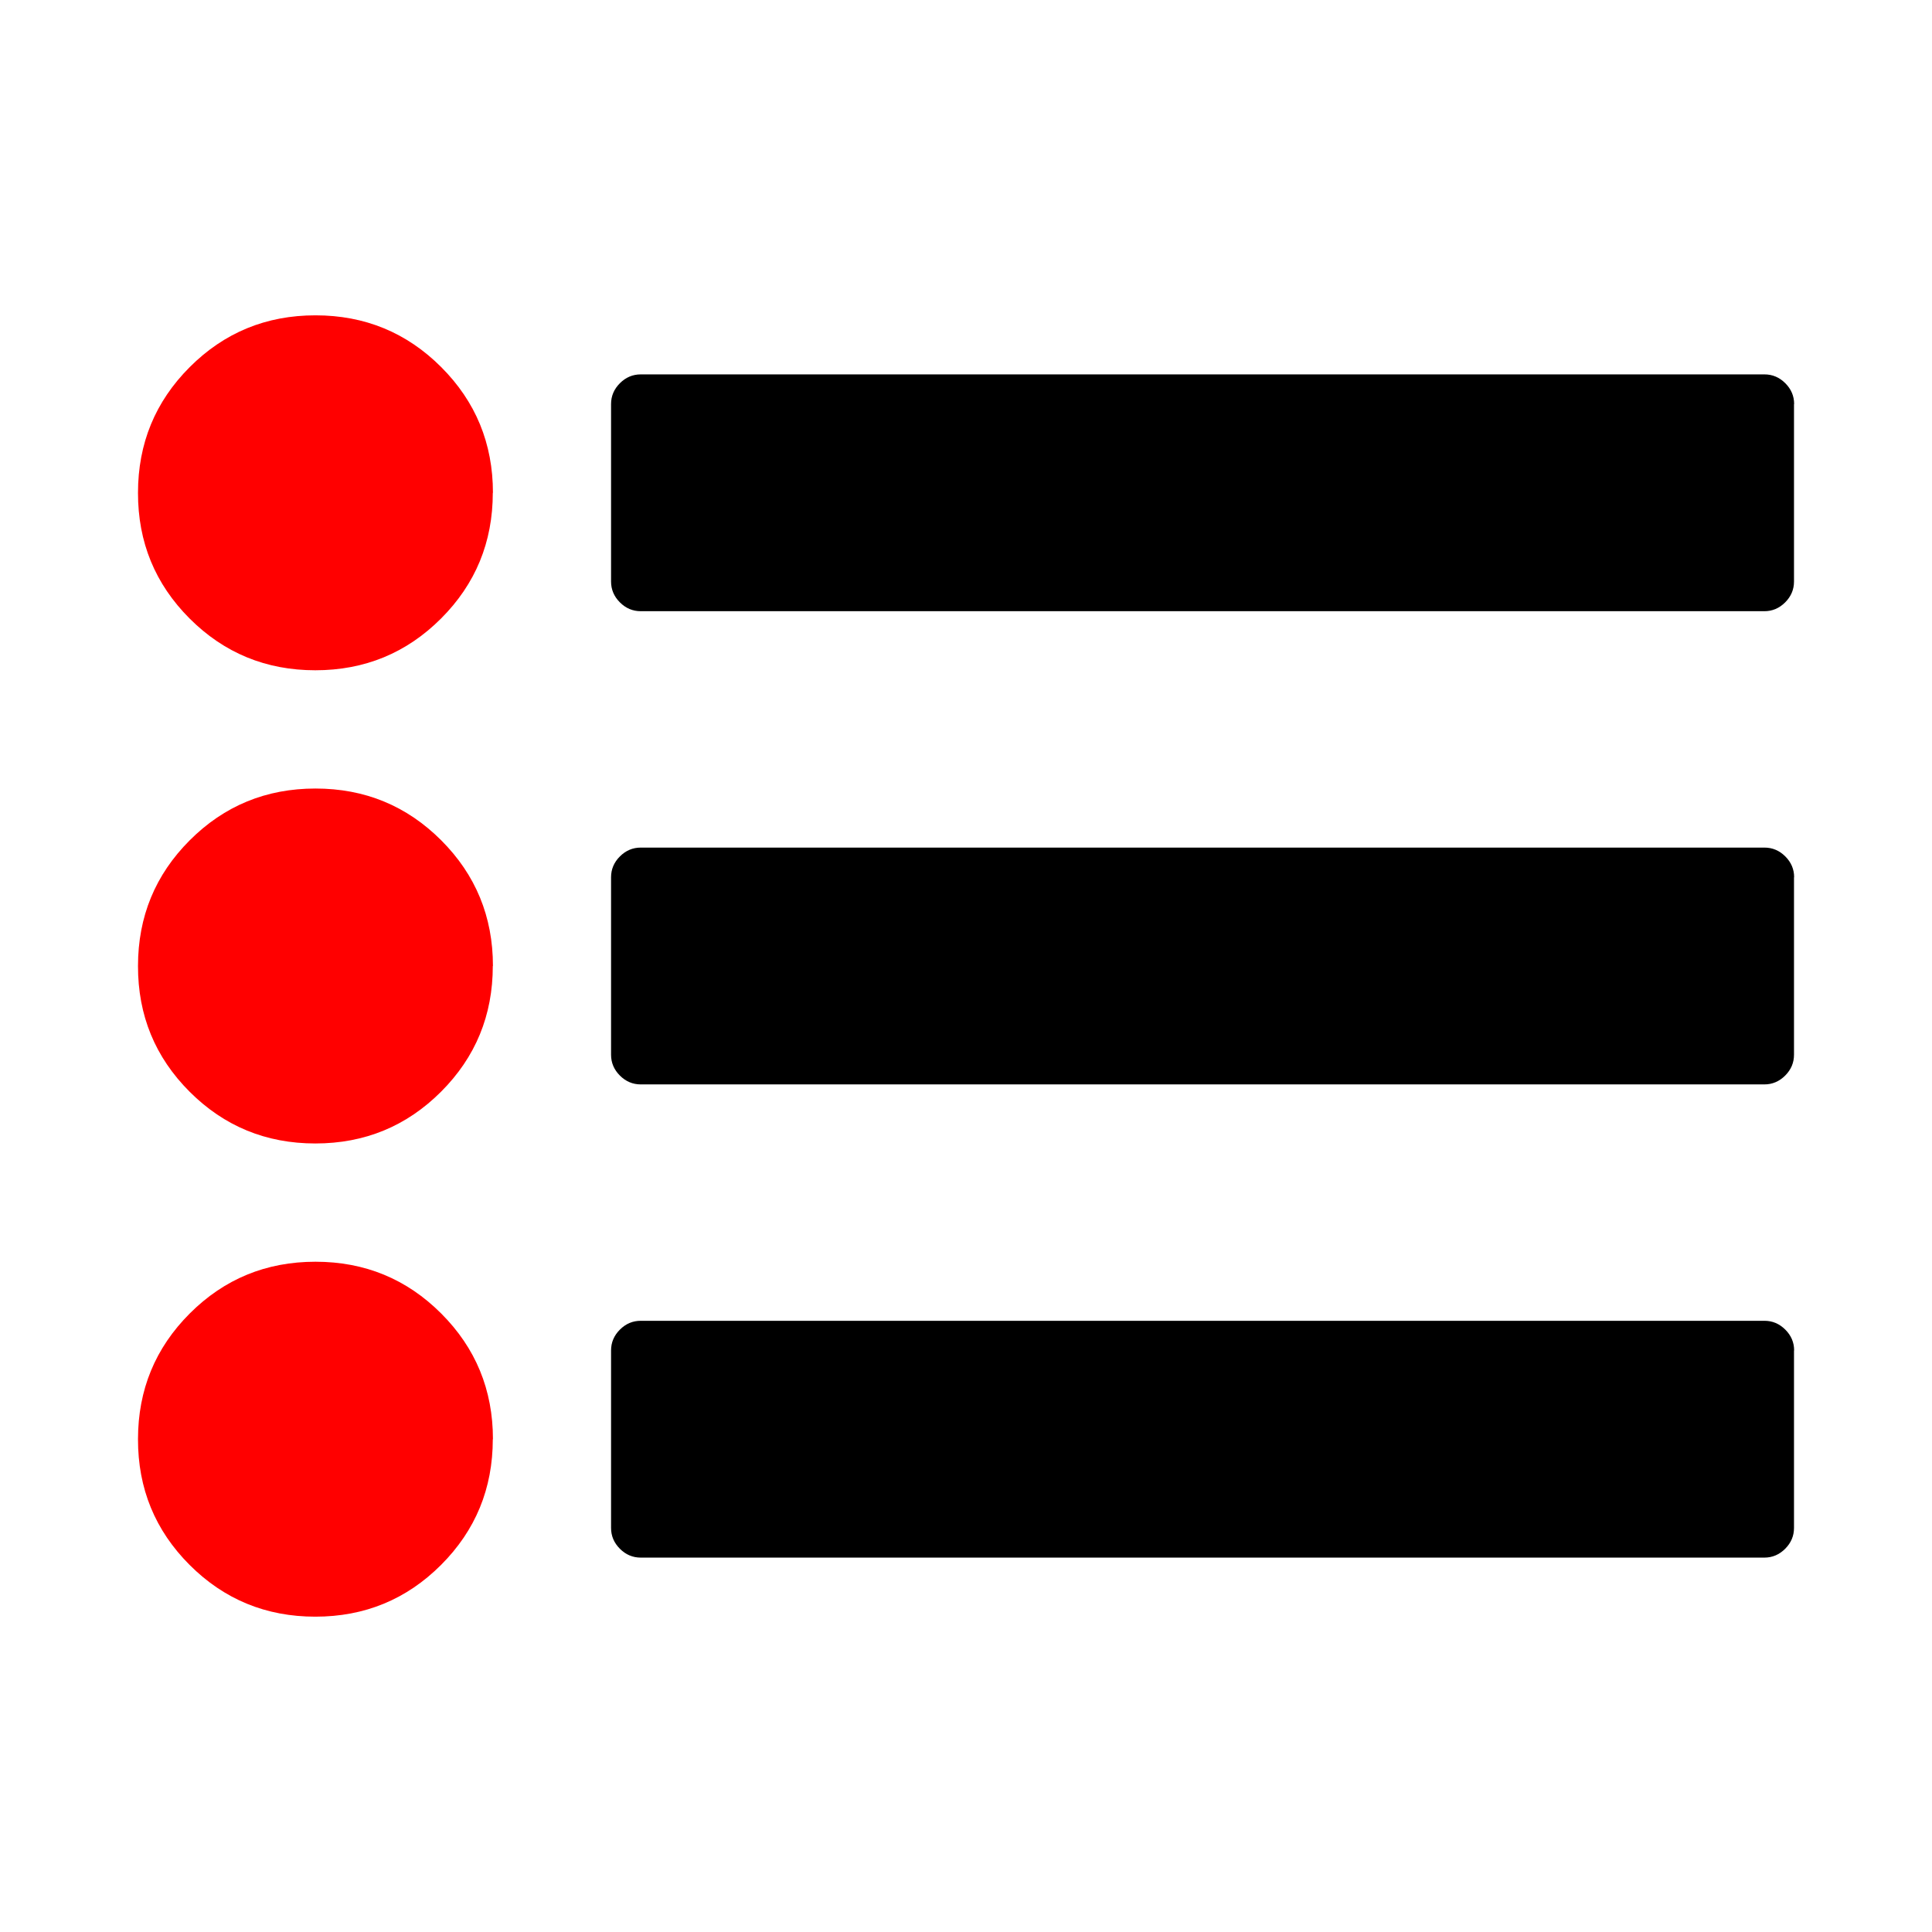
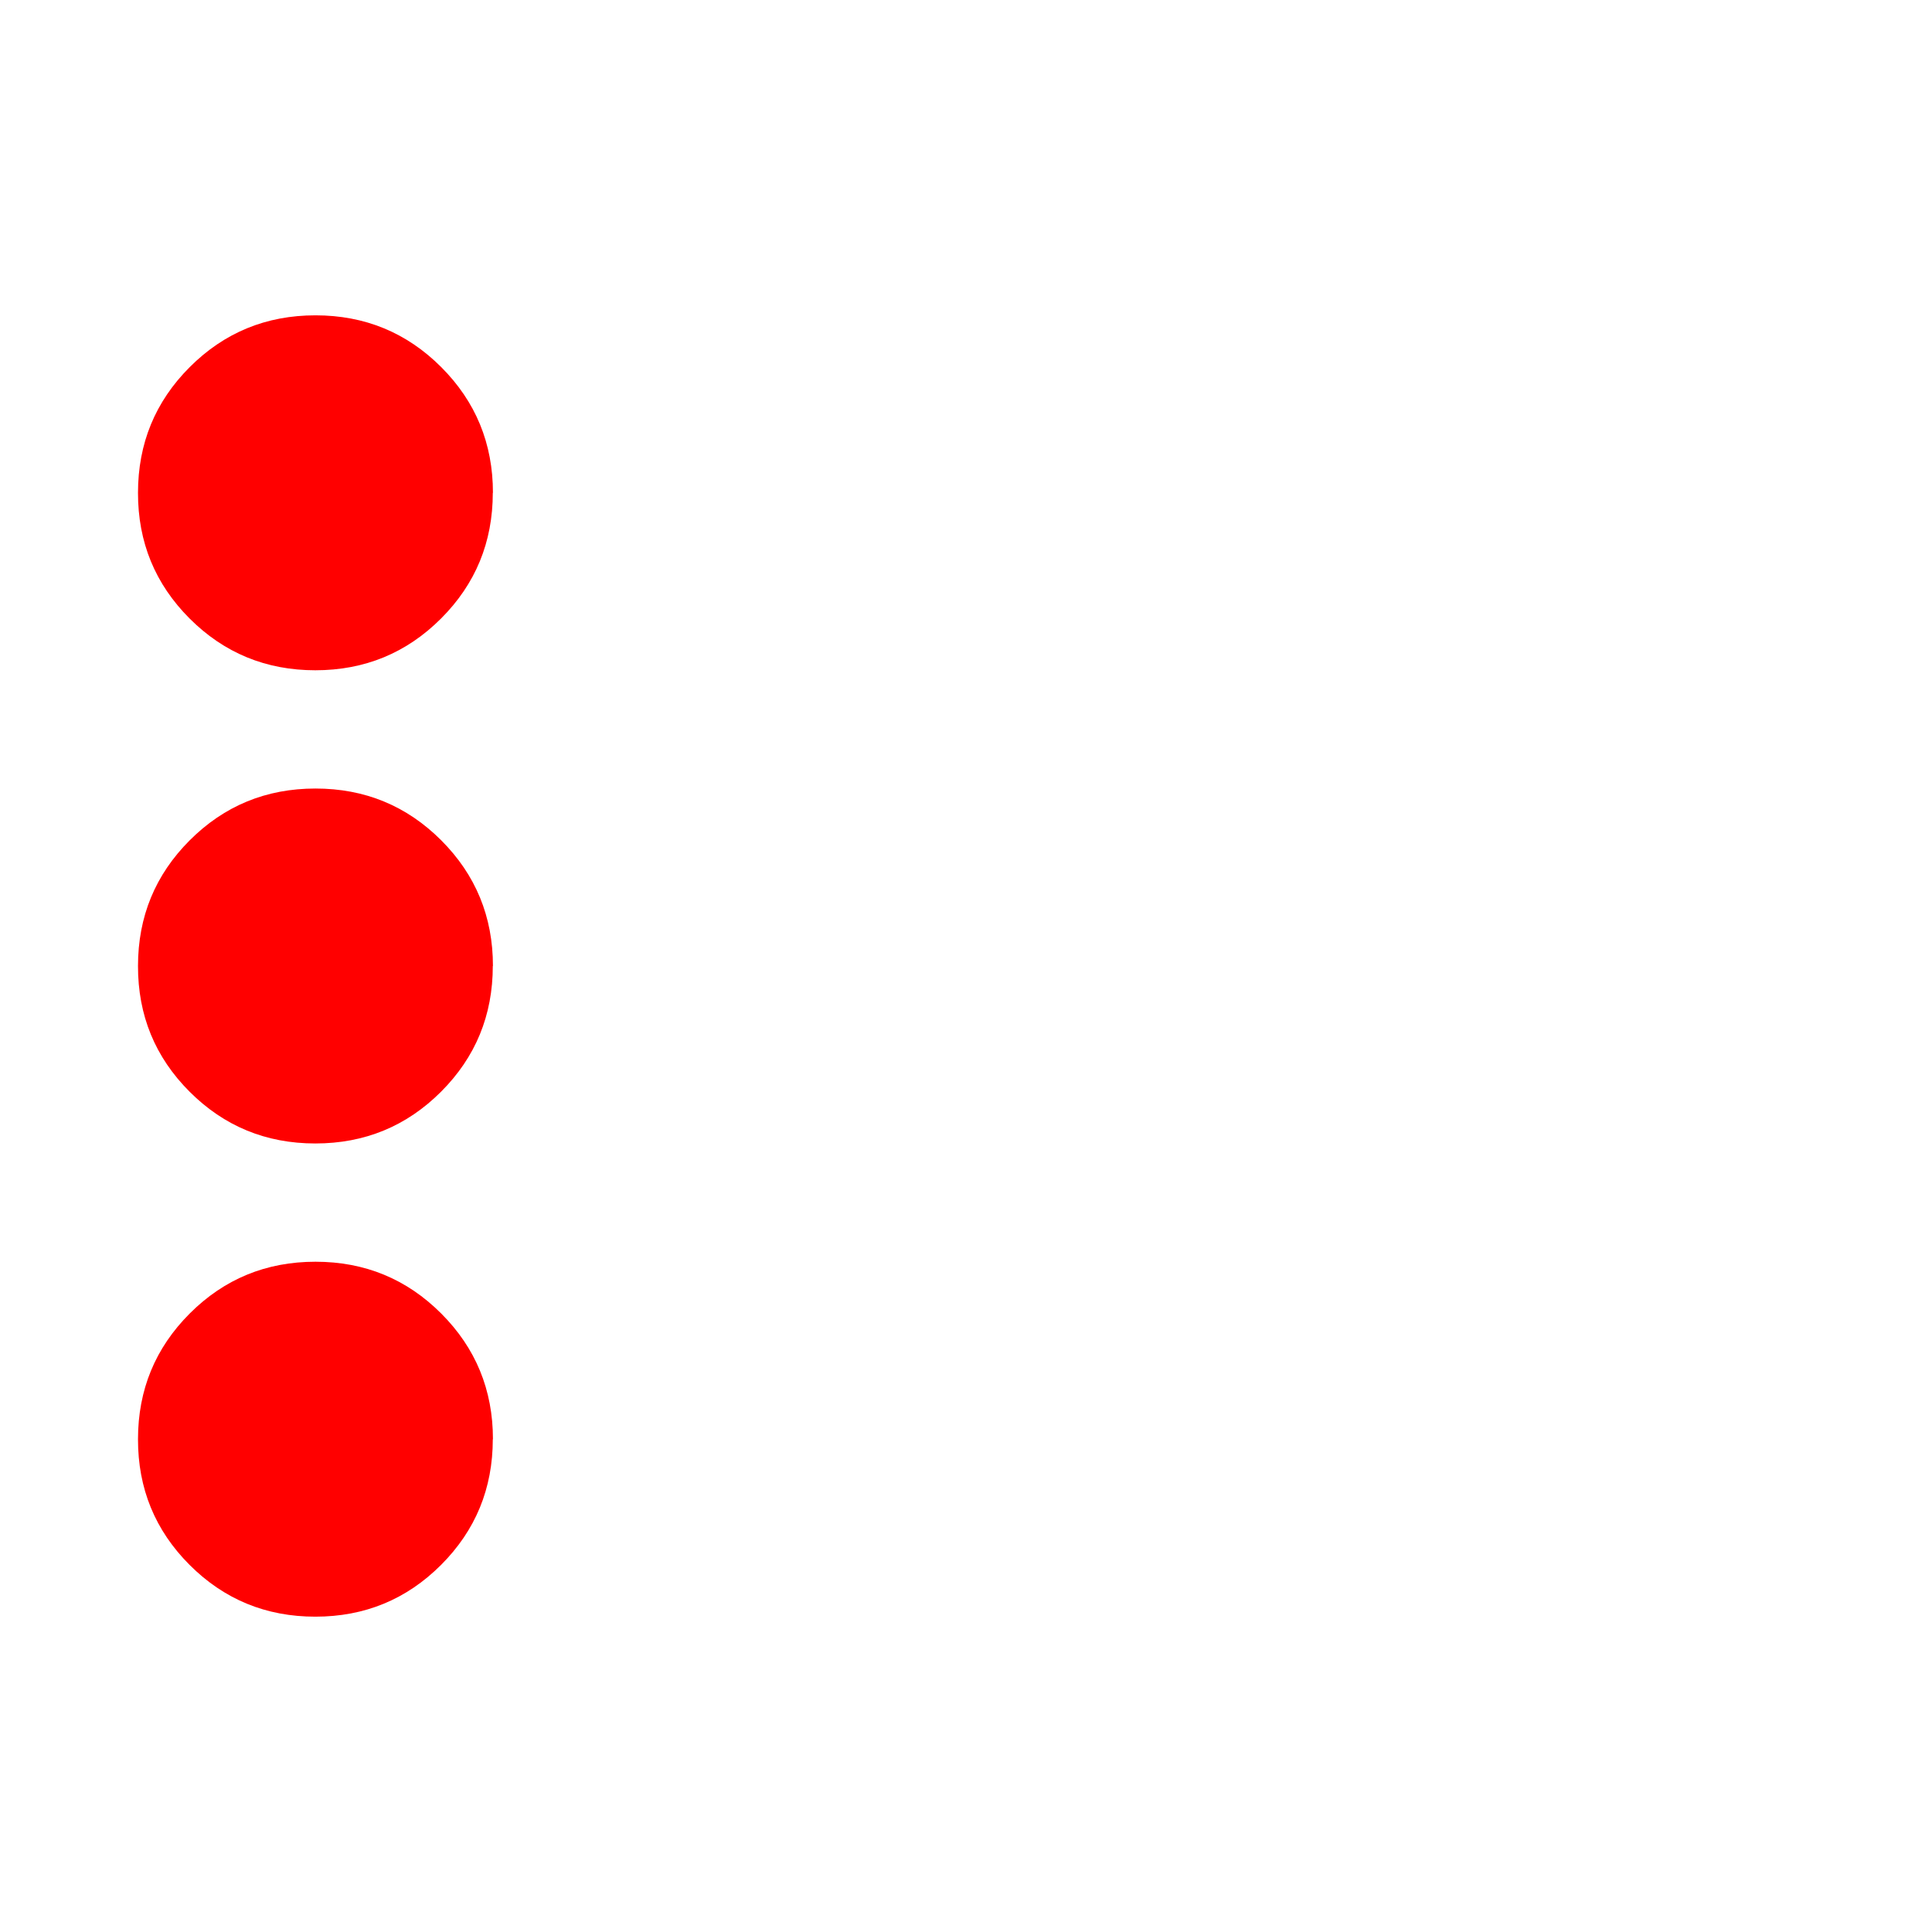
<svg xmlns="http://www.w3.org/2000/svg" fill="#000000" width="800px" height="800px" viewBox="0 0 14 14" role="img" focusable="false" aria-hidden="true">
  <path fill="red" d="M3.571 10.429q0 .536-.375.911t-.911.375q-.536 0-.911-.375T1 10.429q0-.536.375-.911t.911-.375q.536 0 .911.375t.375.911zm0-3.429q0 .536-.375.911t-.911.375q-.536 0-.911-.375T1 7q0-.536.375-.911t.911-.375q.536 0 .911.375t.375.911zm0-3.429q0 .536-.375.911t-.911.375q-.536 0-.911-.375T1 3.571q0-.536.375-.911t.911-.375q.536 0 .911.375t.375.911z" />
-   <path d="M13 9.786v1.286q0 .087-.064.151-.064.064-.151.064H4.643q-.087 0-.151-.064-.064-.064-.064-.151v-1.286q0-.087.064-.151.064-.064.151-.064h8.143q.087 0 .151.064.064.064.064.151zm0-3.429v1.286q0 .087-.064.151-.064.064-.151.064H4.643q-.087 0-.151-.064-.064-.064-.064-.151v-1.286q0-.087.064-.151.064-.064.151-.064h8.143q.087 0 .151.064.064.064.064.151zm0-3.429v1.286q0 .087-.064.151-.064.064-.151.064H4.643q-.087 0-.151-.064-.064-.064-.064-.151v-1.286q0-.087.064-.151.064-.064.151-.064h8.143q.087 0 .151.064.064.064.064.151z" />
</svg>